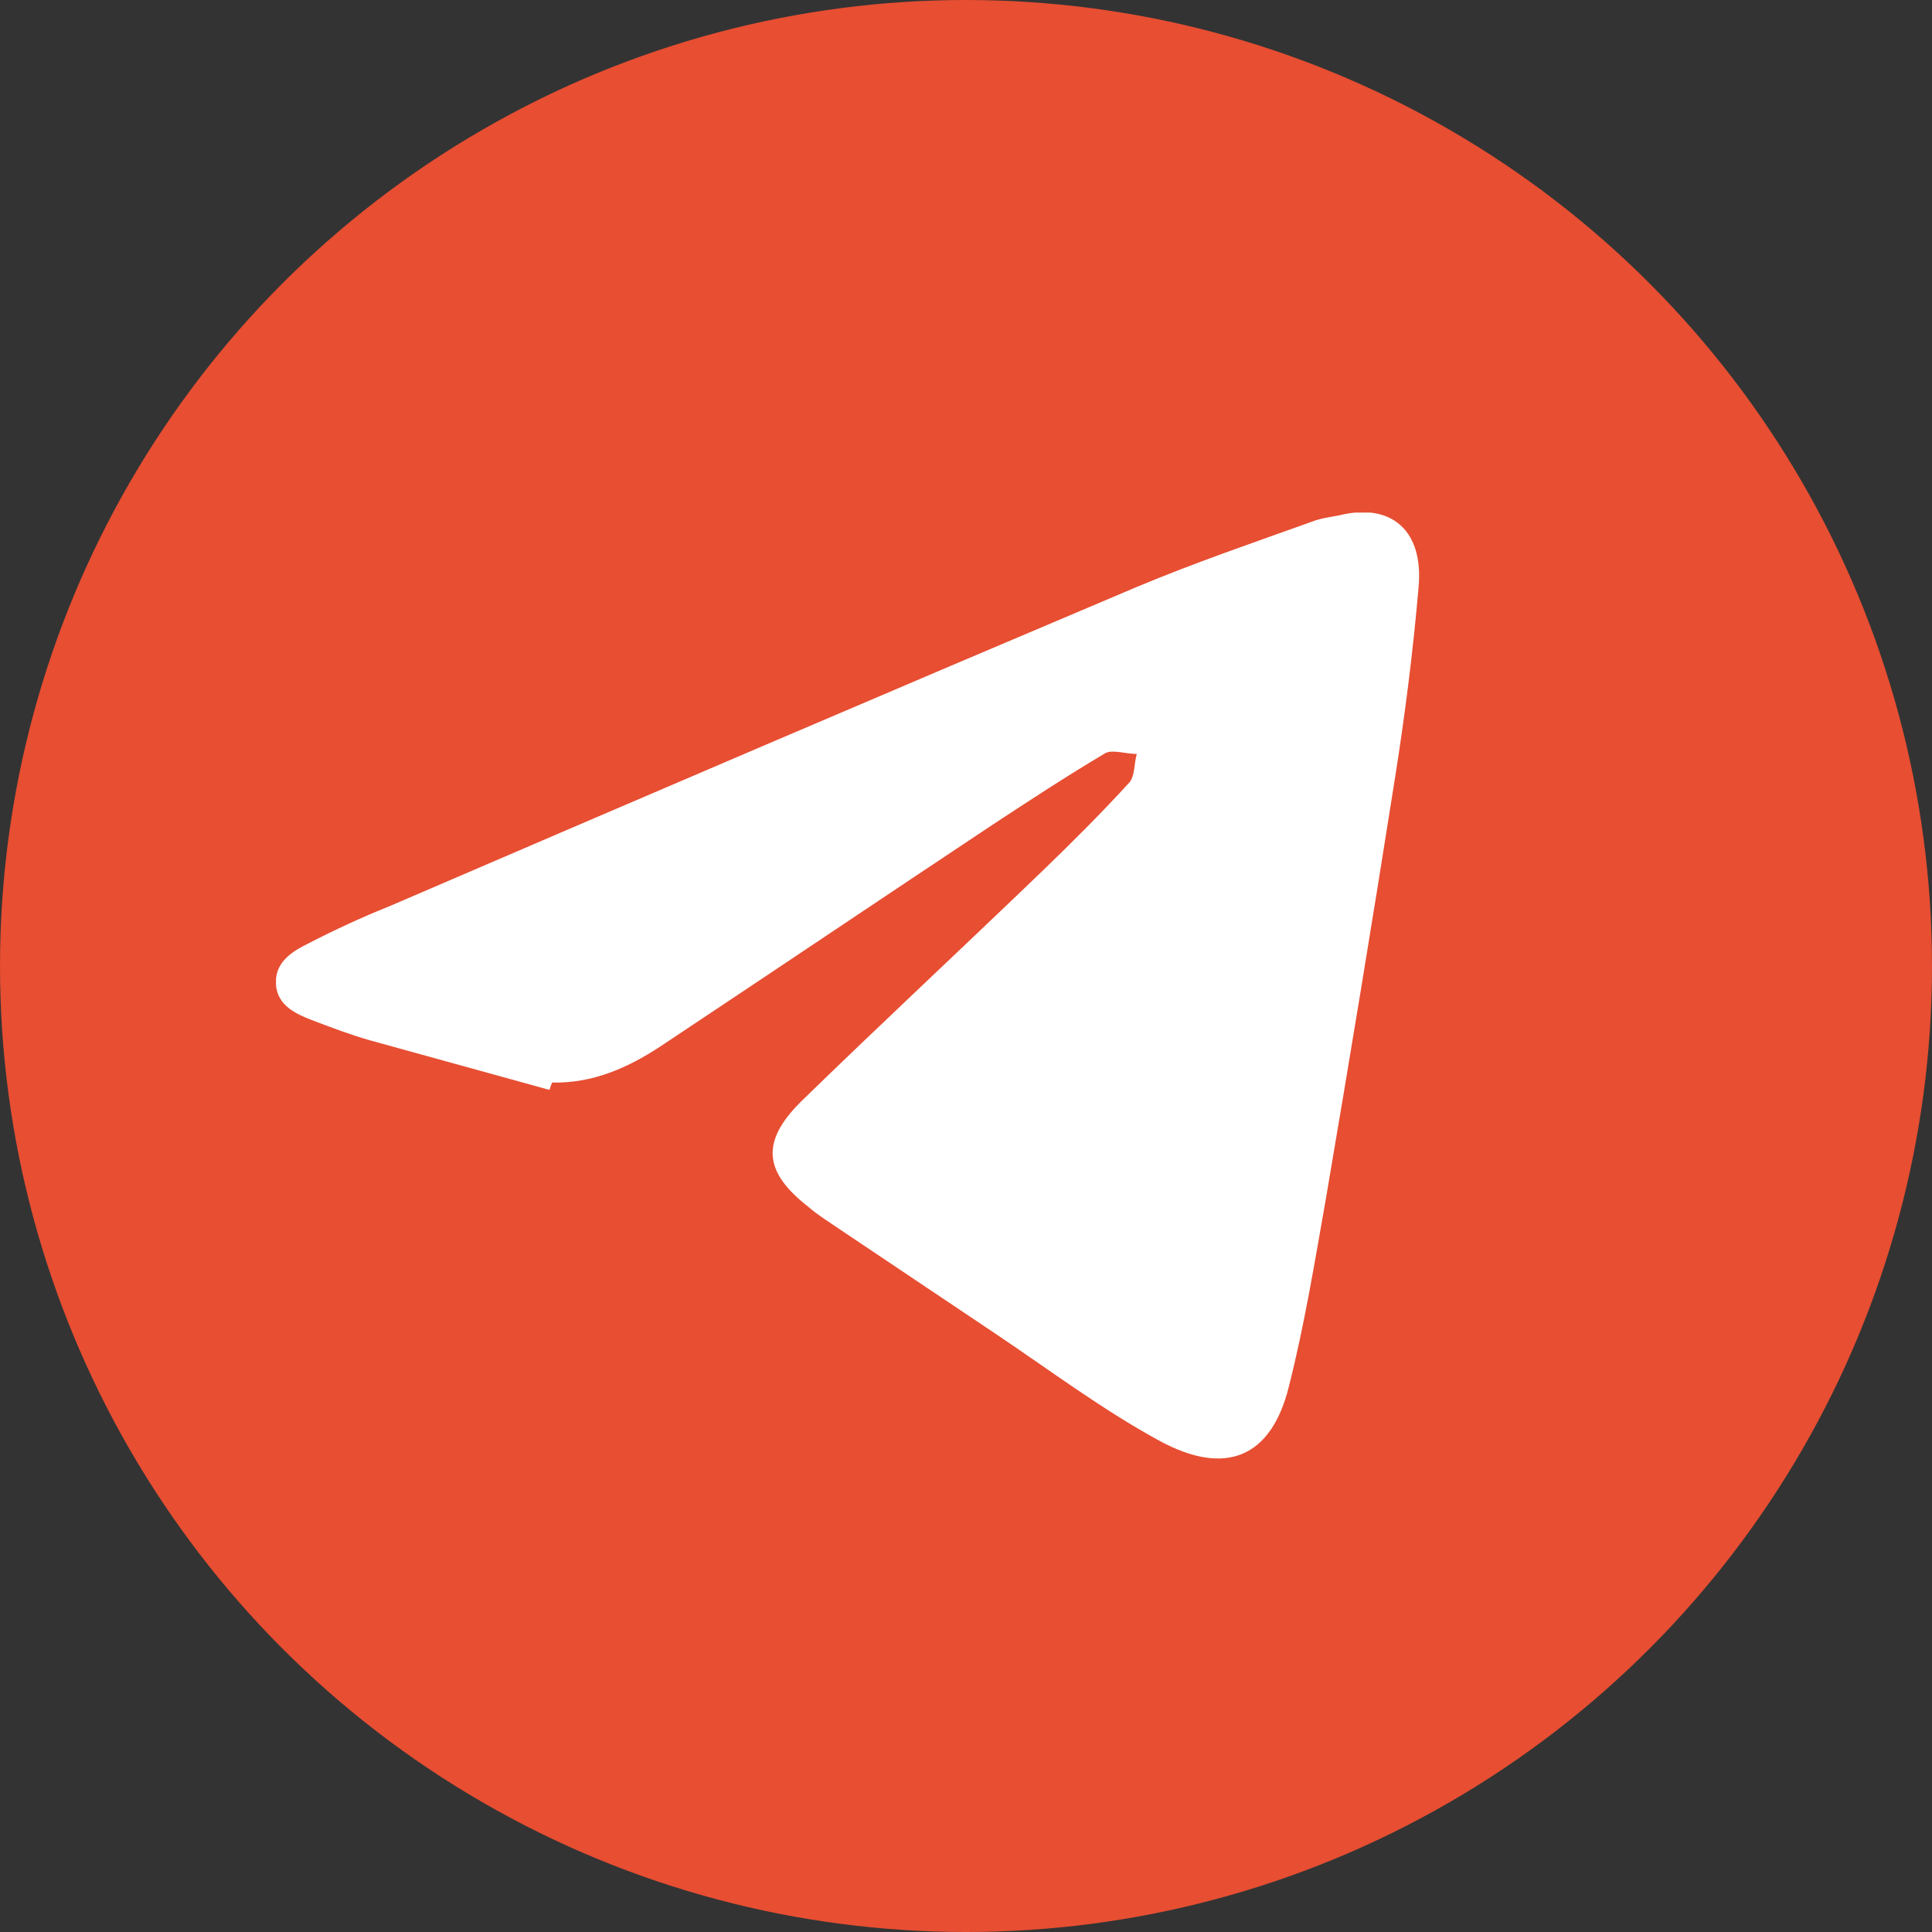
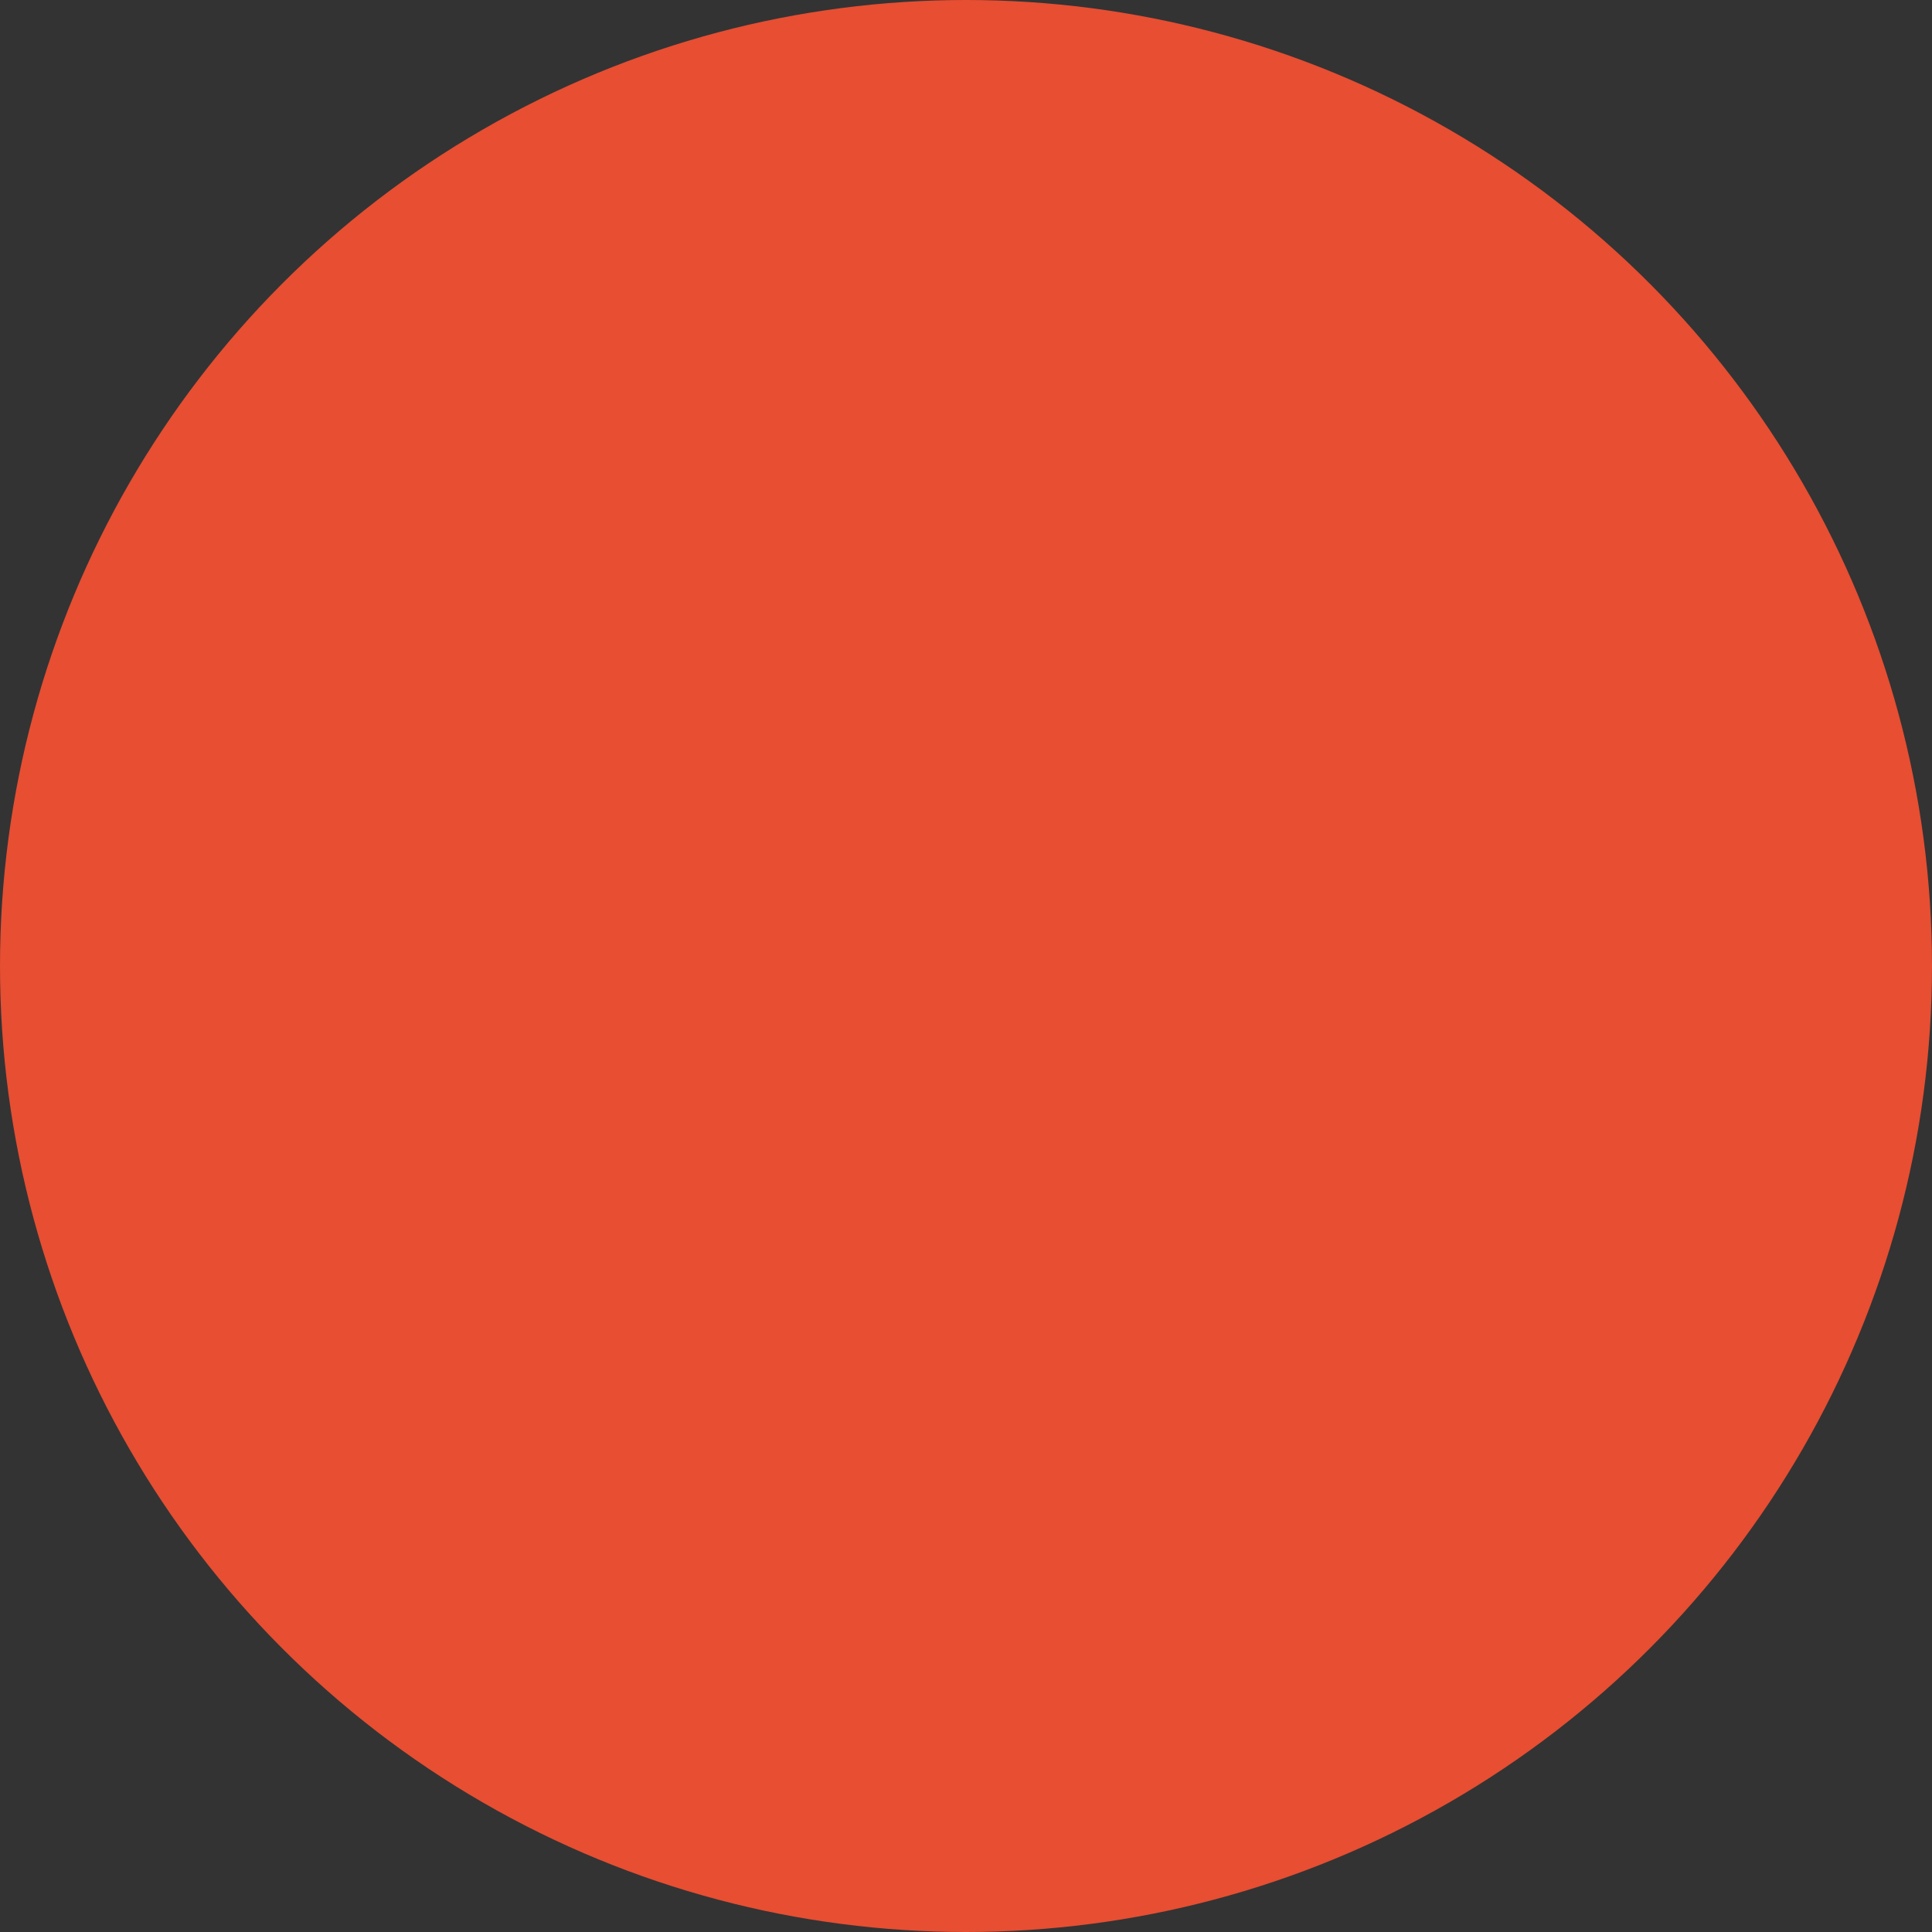
<svg xmlns="http://www.w3.org/2000/svg" width="49" height="49" viewBox="0 0 49 49" fill="none">
  <rect x="0" y="0" width="49" height="49" fill="#333333" stroke="none" />
  <circle cx="24.5" cy="24.5" r="24.5" fill="#E74E32" />
  <g clip-path="url(#clip0_18_69)">
-     <path d="M13.935 27.642C12.417 27.223 10.899 26.804 9.382 26.385C8.891 26.245 8.401 26.059 7.911 25.873C7.49 25.71 7.047 25.5 7 24.988C6.953 24.43 7.374 24.15 7.794 23.941C8.471 23.592 9.171 23.266 9.872 22.986C16.2 20.263 22.504 17.562 28.832 14.886C30.279 14.28 31.774 13.768 33.268 13.233C33.502 13.14 33.735 13.116 33.968 13.07C35.276 12.744 36.117 13.442 35.977 14.909C35.837 16.538 35.626 18.191 35.37 19.797C34.809 23.359 34.225 26.897 33.618 30.459C33.338 32.042 33.081 33.625 32.684 35.184C32.241 36.953 31.096 37.465 29.392 36.534C27.944 35.743 26.613 34.742 25.259 33.834C23.905 32.926 22.551 32.018 21.196 31.11C20.963 30.948 20.729 30.808 20.519 30.622C19.375 29.737 19.282 28.969 20.309 27.945C22.34 25.966 24.419 24.034 26.45 22.078C27.197 21.357 27.944 20.612 28.645 19.844C28.785 19.681 28.762 19.355 28.832 19.122C28.552 19.122 28.225 19.006 28.038 19.099C27.057 19.681 26.1 20.309 25.142 20.938C22.34 22.8 19.539 24.686 16.737 26.548C15.919 27.083 15.032 27.479 14.005 27.456C13.958 27.549 13.958 27.596 13.935 27.642Z" fill="white" />
-   </g>
+     </g>
  <defs>
    <clipPath id="clip0_18_69">
-       <rect width="29" height="24" fill="white" transform="translate(7 13)" />
-     </clipPath>
+       </clipPath>
  </defs>
</svg>